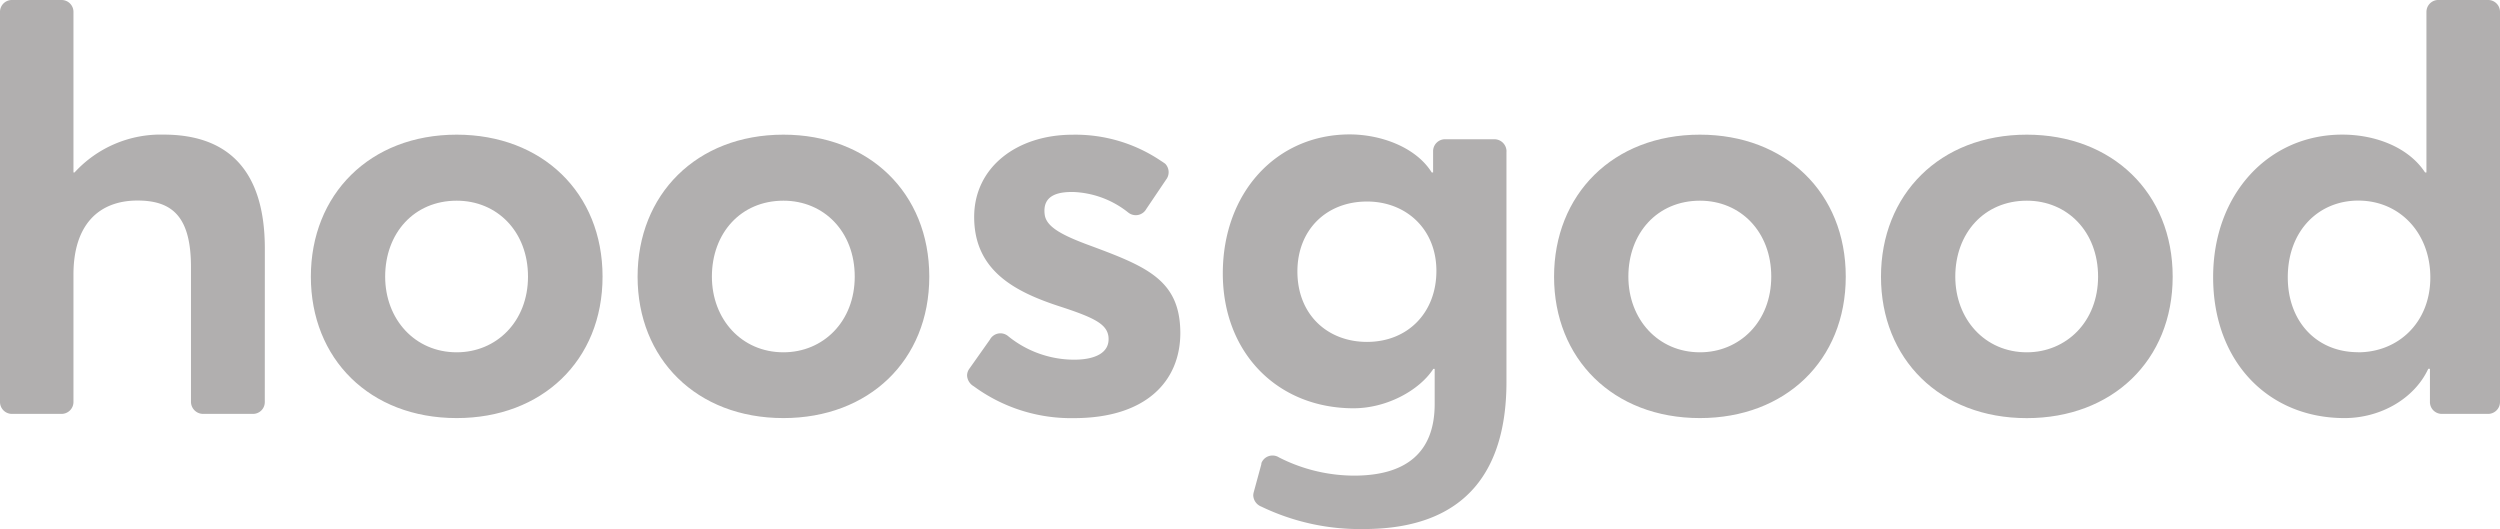
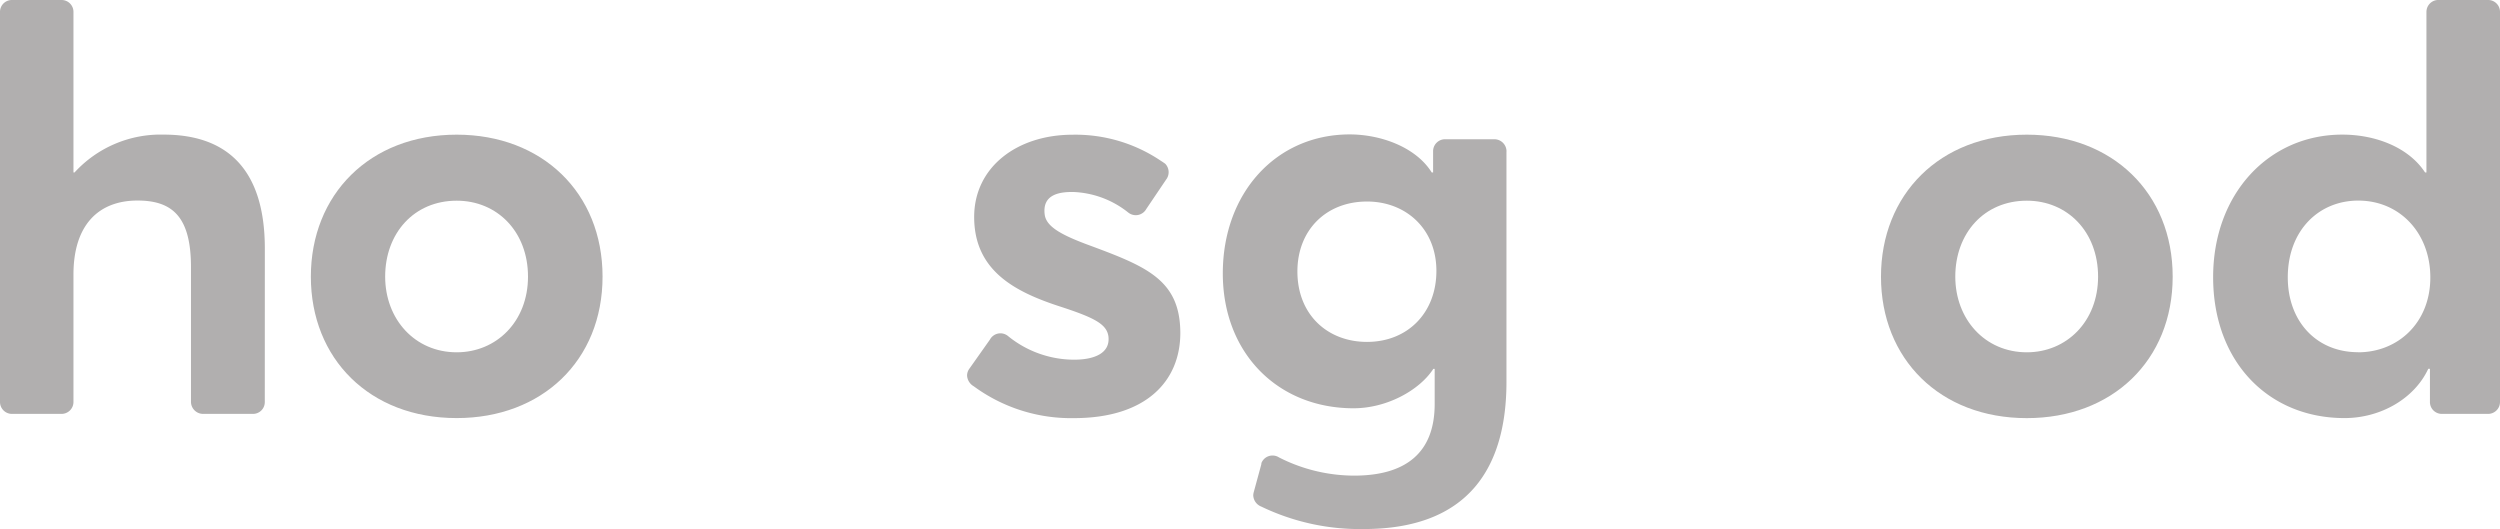
<svg xmlns="http://www.w3.org/2000/svg" viewBox="0 0 507.38 107.39">
  <defs>
    <style>.cls-1{fill:#b1afaf;}</style>
  </defs>
  <title>Fichier 3</title>
  <g id="Calque_2" data-name="Calque 2">
    <g id="Layer_1" data-name="Layer 1">
-       <path class="cls-1" d="M159,27.33c-17.69,0-29.6,12.19-29.6,28.82S141.31,84.85,159,84.85c17.3,0,29.6-11.68,29.6-28.71S176.3,27.33,159,27.33Zm0,44.17c-8.51,0-14.52-6.73-14.52-15.36,0-8.79,5.84-15.41,14.52-15.41,8.23,0,14.47,6.29,14.47,15.41S167.07,71.5,159,71.5Z" />
      <path class="cls-1" d="M92.69,27.33c-17.69,0-29.6,12.19-29.6,28.82S75,84.85,92.69,84.85c17.31,0,29.6-11.68,29.6-28.71S110,27.33,92.69,27.33Zm0,44.17c-8.51,0-14.52-6.73-14.52-15.36,0-8.79,5.84-15.41,14.52-15.41,8.23,0,14.47,6.29,14.47,15.41S100.75,71.5,92.69,71.5Z" />
-       <path class="cls-1" d="M345,27.33c-17.69,0-29.6,12.19-29.6,28.82S327.34,84.85,345,84.85c17.31,0,29.6-11.68,29.6-28.71S362.34,27.33,345,27.33Zm0,44.17c-8.51,0-14.52-6.73-14.52-15.36,0-8.79,5.85-15.41,14.53-15.41,8.23,0,14.47,6.29,14.47,15.41S353.1,71.5,345,71.5Z" />
      <path class="cls-1" d="M411.35,27.33c-17.7,0-29.6,12.19-29.6,28.82s11.9,28.71,29.6,28.71c17.3,0,29.6-11.68,29.6-28.71S428.65,27.33,411.35,27.33Zm0,44.17c-8.52,0-14.52-6.73-14.52-15.36,0-8.79,5.84-15.41,14.52-15.41,8.23,0,14.46,6.29,14.46,15.41S419.41,71.5,411.35,71.5Z" />
      <path class="cls-1" d="M53.75,50.47c0-17-8.51-23.15-20.53-23.15A23.66,23.66,0,0,0,15.13,35h-.22V2.48h0s0,0,0-.05A2.41,2.41,0,0,0,12.5,0H2.42A2.41,2.41,0,0,0,0,2.42s0,0,0,.05H0V81.55A2.42,2.42,0,0,0,2.42,84H12.5a2.42,2.42,0,0,0,2.41-2.42h0V55.7c0-10,5.06-15,13-15,7.12,0,10.85,3.34,10.85,13.52V81.49A2.46,2.46,0,0,0,41.19,84H51.36a2.39,2.39,0,0,0,2.38-2.42,3.35,3.35,0,0,0,0-.35Z" />
      <path class="cls-1" d="M305.75,30.69a2.47,2.47,0,0,0-2.47-2.43H293.21a2.43,2.43,0,0,0-2.36,2.43s0,0,0,.06h0V35h-.28c-3.23-5.18-10.41-7.72-16.64-7.72-14.91,0-25.76,11.85-25.76,28.21,0,16.19,11.18,27.37,26.54,27.37,6.79,0,13.39-3.68,16.19-8h.27V82c0,10-6,14.53-16.36,14.53a33.72,33.72,0,0,1-15.24-3.7h0a2.38,2.38,0,0,0-1.3-.38A2.41,2.41,0,0,0,256,94h0l0,.18a1.78,1.78,0,0,0-.06.23l-1.5,5.51a2.72,2.72,0,0,0-.09.62,2.55,2.55,0,0,0,1.65,2.28,46.07,46.07,0,0,0,20.74,4.55c21.36,0,29-12.52,29-29.88V30.75h0A.27.27,0,0,0,305.75,30.69Zm-28.31,38.7c-8,0-14.13-5.51-14.13-14.3,0-8.4,5.84-14.19,14.13-14.19,7.9,0,14.08,5.56,14.08,14.08S285.67,69.39,277.44,69.39Z" />
      <path class="cls-1" d="M220.37,49.52c-5.45-2.06-8.06-3.69-8.35-6-.52-4.19,3.22-4.56,5.67-4.56A19,19,0,0,1,229,43.15h0a2.44,2.44,0,0,0,3.65-.75h0l4-5.93h0a2.46,2.46,0,0,0-.17-3.24s-.54-.39-.77-.52a31,31,0,0,0-18-5.37c-11.35,0-20,6.62-20,16.69,0,10.74,8,15.08,17.13,18.08,7.23,2.34,9.77,3.64,10.12,6.17C225.36,71.74,222,73,218,73a21.29,21.29,0,0,1-13.46-4.83h0a2.42,2.42,0,0,0-3.63.75h0l-4.24,6a2.38,2.38,0,0,0-.4,1.32,2.69,2.69,0,0,0,1.36,2.16,33.34,33.34,0,0,0,20.33,6.46c14.58,0,21.59-7.46,21.59-17.3C239.51,56.59,232.45,54,220.37,49.52Z" />
      <path class="cls-1" d="M507.38,2.48s0,0,0-.06A2.41,2.41,0,0,0,505.07,0l-10.4,0a2.43,2.43,0,0,0-2.22,2.42s0,.07,0,.1V35h-.28c-3.31-5.07-10-7.68-16.8-7.68-14.91,0-26.21,12-26.21,28.93,0,17.19,11.24,28.6,26.66,28.6,7.4,0,14.22-4,17-10h.34v6.68h0A2.41,2.41,0,0,0,495.6,84H505a2.42,2.42,0,0,0,2.38-2.41V2.48Zm-28.83,69c-8.34,0-14.24-6.18-14.24-15.19,0-9.51,6.29-15.58,14.3-15.58,8.51,0,14.63,6.68,14.63,15.58C493.25,65.44,486.74,71.5,478.56,71.5Z" />
    </g>
  </g>
</svg>